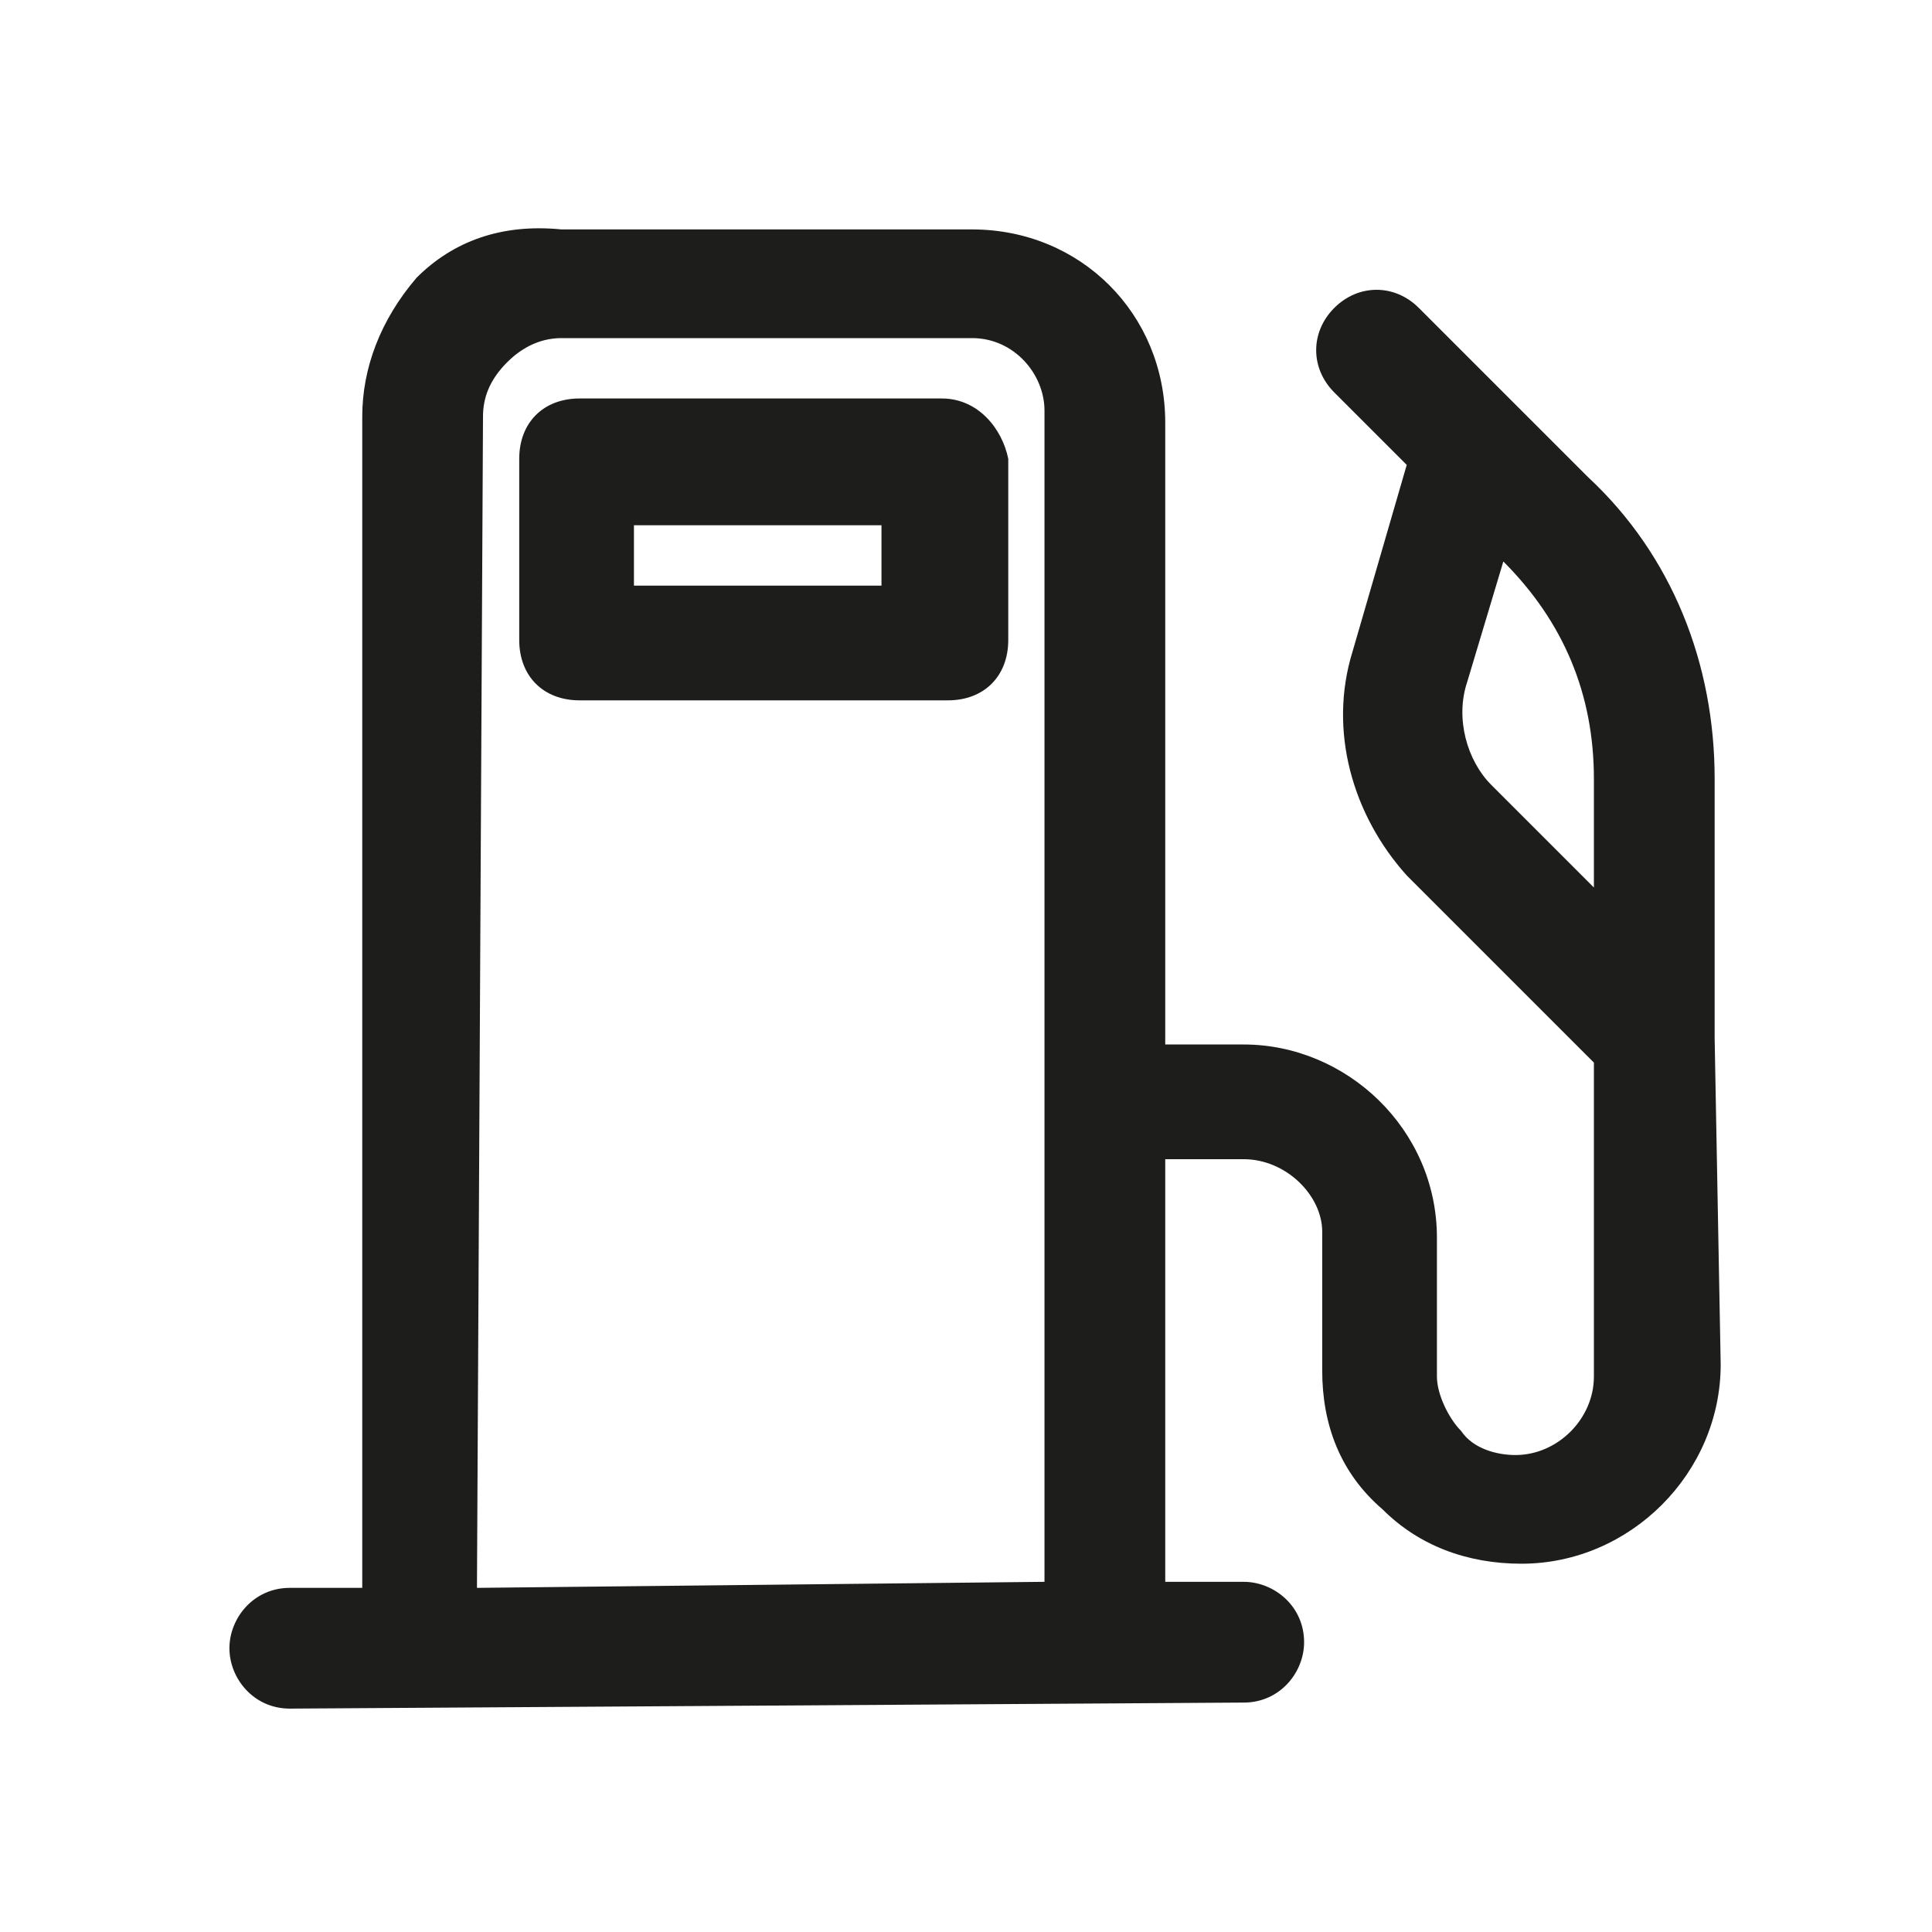
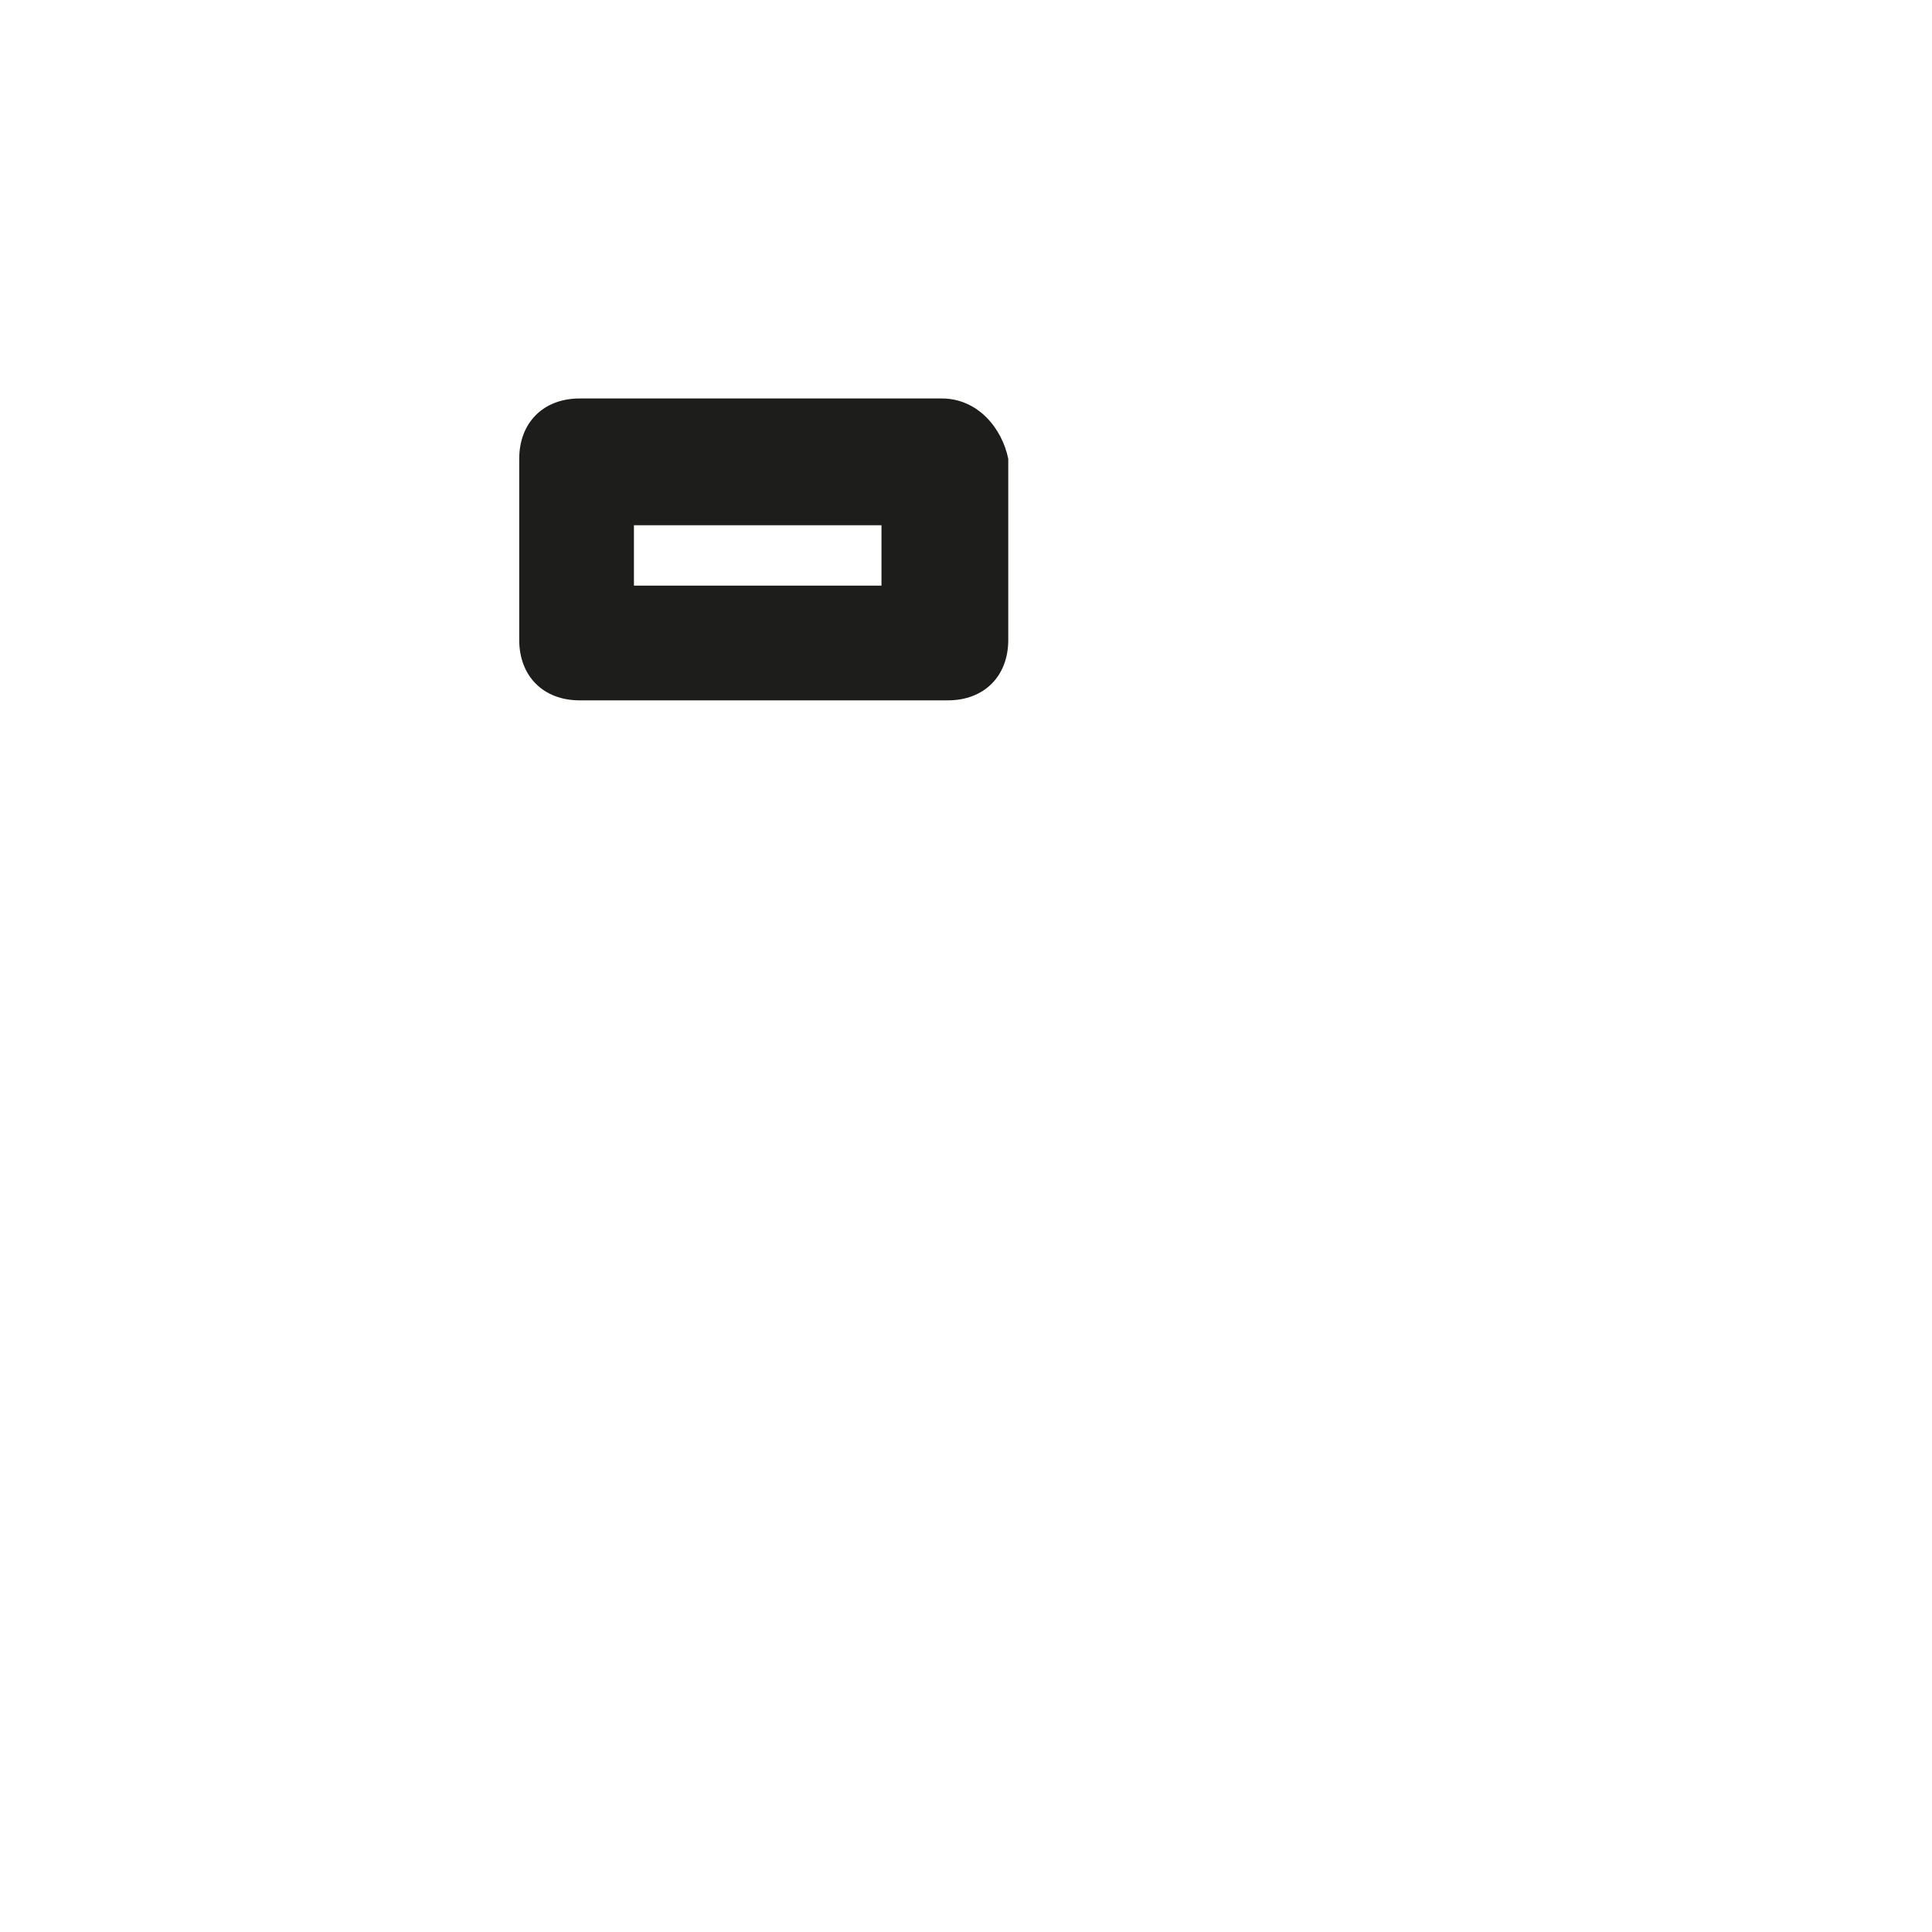
<svg xmlns="http://www.w3.org/2000/svg" version="1.1" id="Layer_1" x="0px" y="0px" viewBox="0 0 32 32" style="enable-background:new 0 0 32 32;" xml:space="preserve">
  <style type="text/css">
	.st0{fill:none;}
	.st1{fill:#1D1D1B;}
</style>
-   <rect class="st0" width="32" height="32" />
  <g>
-     <path class="st1" d="M28.4,17.2C28.4,17.2,28.4,17.2,28.4,17.2l0-4.3c0-1.9-0.7-3.7-2.1-5l-2.8-2.8c-0.4-0.4-1-0.4-1.4,0   c-0.4,0.4-0.4,1,0,1.4l1.2,1.2l-0.9,3.1c-0.4,1.3,0,2.7,0.9,3.7l3.1,3.1l0,5.2c0,0.7-0.6,1.3-1.3,1.3c0,0,0,0,0,0   c-0.3,0-0.7-0.1-0.9-0.4c-0.2-0.2-0.4-0.6-0.4-0.9l0-2.3c0-1.8-1.5-3.2-3.2-3.2l-1.3,0V7c0-1.8-1.4-3.2-3.2-3.2l-6.8,0c0,0,0,0,0,0   C8.3,3.7,7.5,4,6.9,4.6C6.3,5.3,6,6.1,6,6.9l0,19.4l-1.2,0c-0.6,0-1,0.5-1,1s0.4,1,1,1c0,0,0,0,0,0l15.8-0.1c0.6,0,1-0.5,1-1   c0-0.6-0.5-1-1-1l-1.3,0v-7l1.3,0c0.7,0,1.3,0.6,1.3,1.2l0,2.3c0,0.9,0.3,1.7,1,2.3c0.6,0.6,1.4,0.9,2.3,0.9c0,0,0,0,0,0   c1.8,0,3.3-1.5,3.3-3.3L28.4,17.2z M7.9,26.3L8,6.9c0-0.3,0.1-0.6,0.4-0.9c0.2-0.2,0.5-0.4,0.9-0.4c0,0,0,0,0,0l6.8,0   c0.7,0,1.2,0.6,1.2,1.2v19.4L7.9,26.3z M24.7,13c-0.4-0.4-0.6-1.1-0.4-1.7l0.6-2l0,0c1,1,1.5,2.2,1.5,3.6l0,1.8L24.7,13z" />
    <path class="st1" d="M15.6,6.6H9.6c-0.6,0-1,0.4-1,1v3c0,0.6,0.4,1,1,1h6.1c0.6,0,1-0.4,1-1v-3C16.6,7.1,16.2,6.6,15.6,6.6z    M14.6,9.7h-4.1v-1h4.1V9.7z" />
  </g>
</svg>